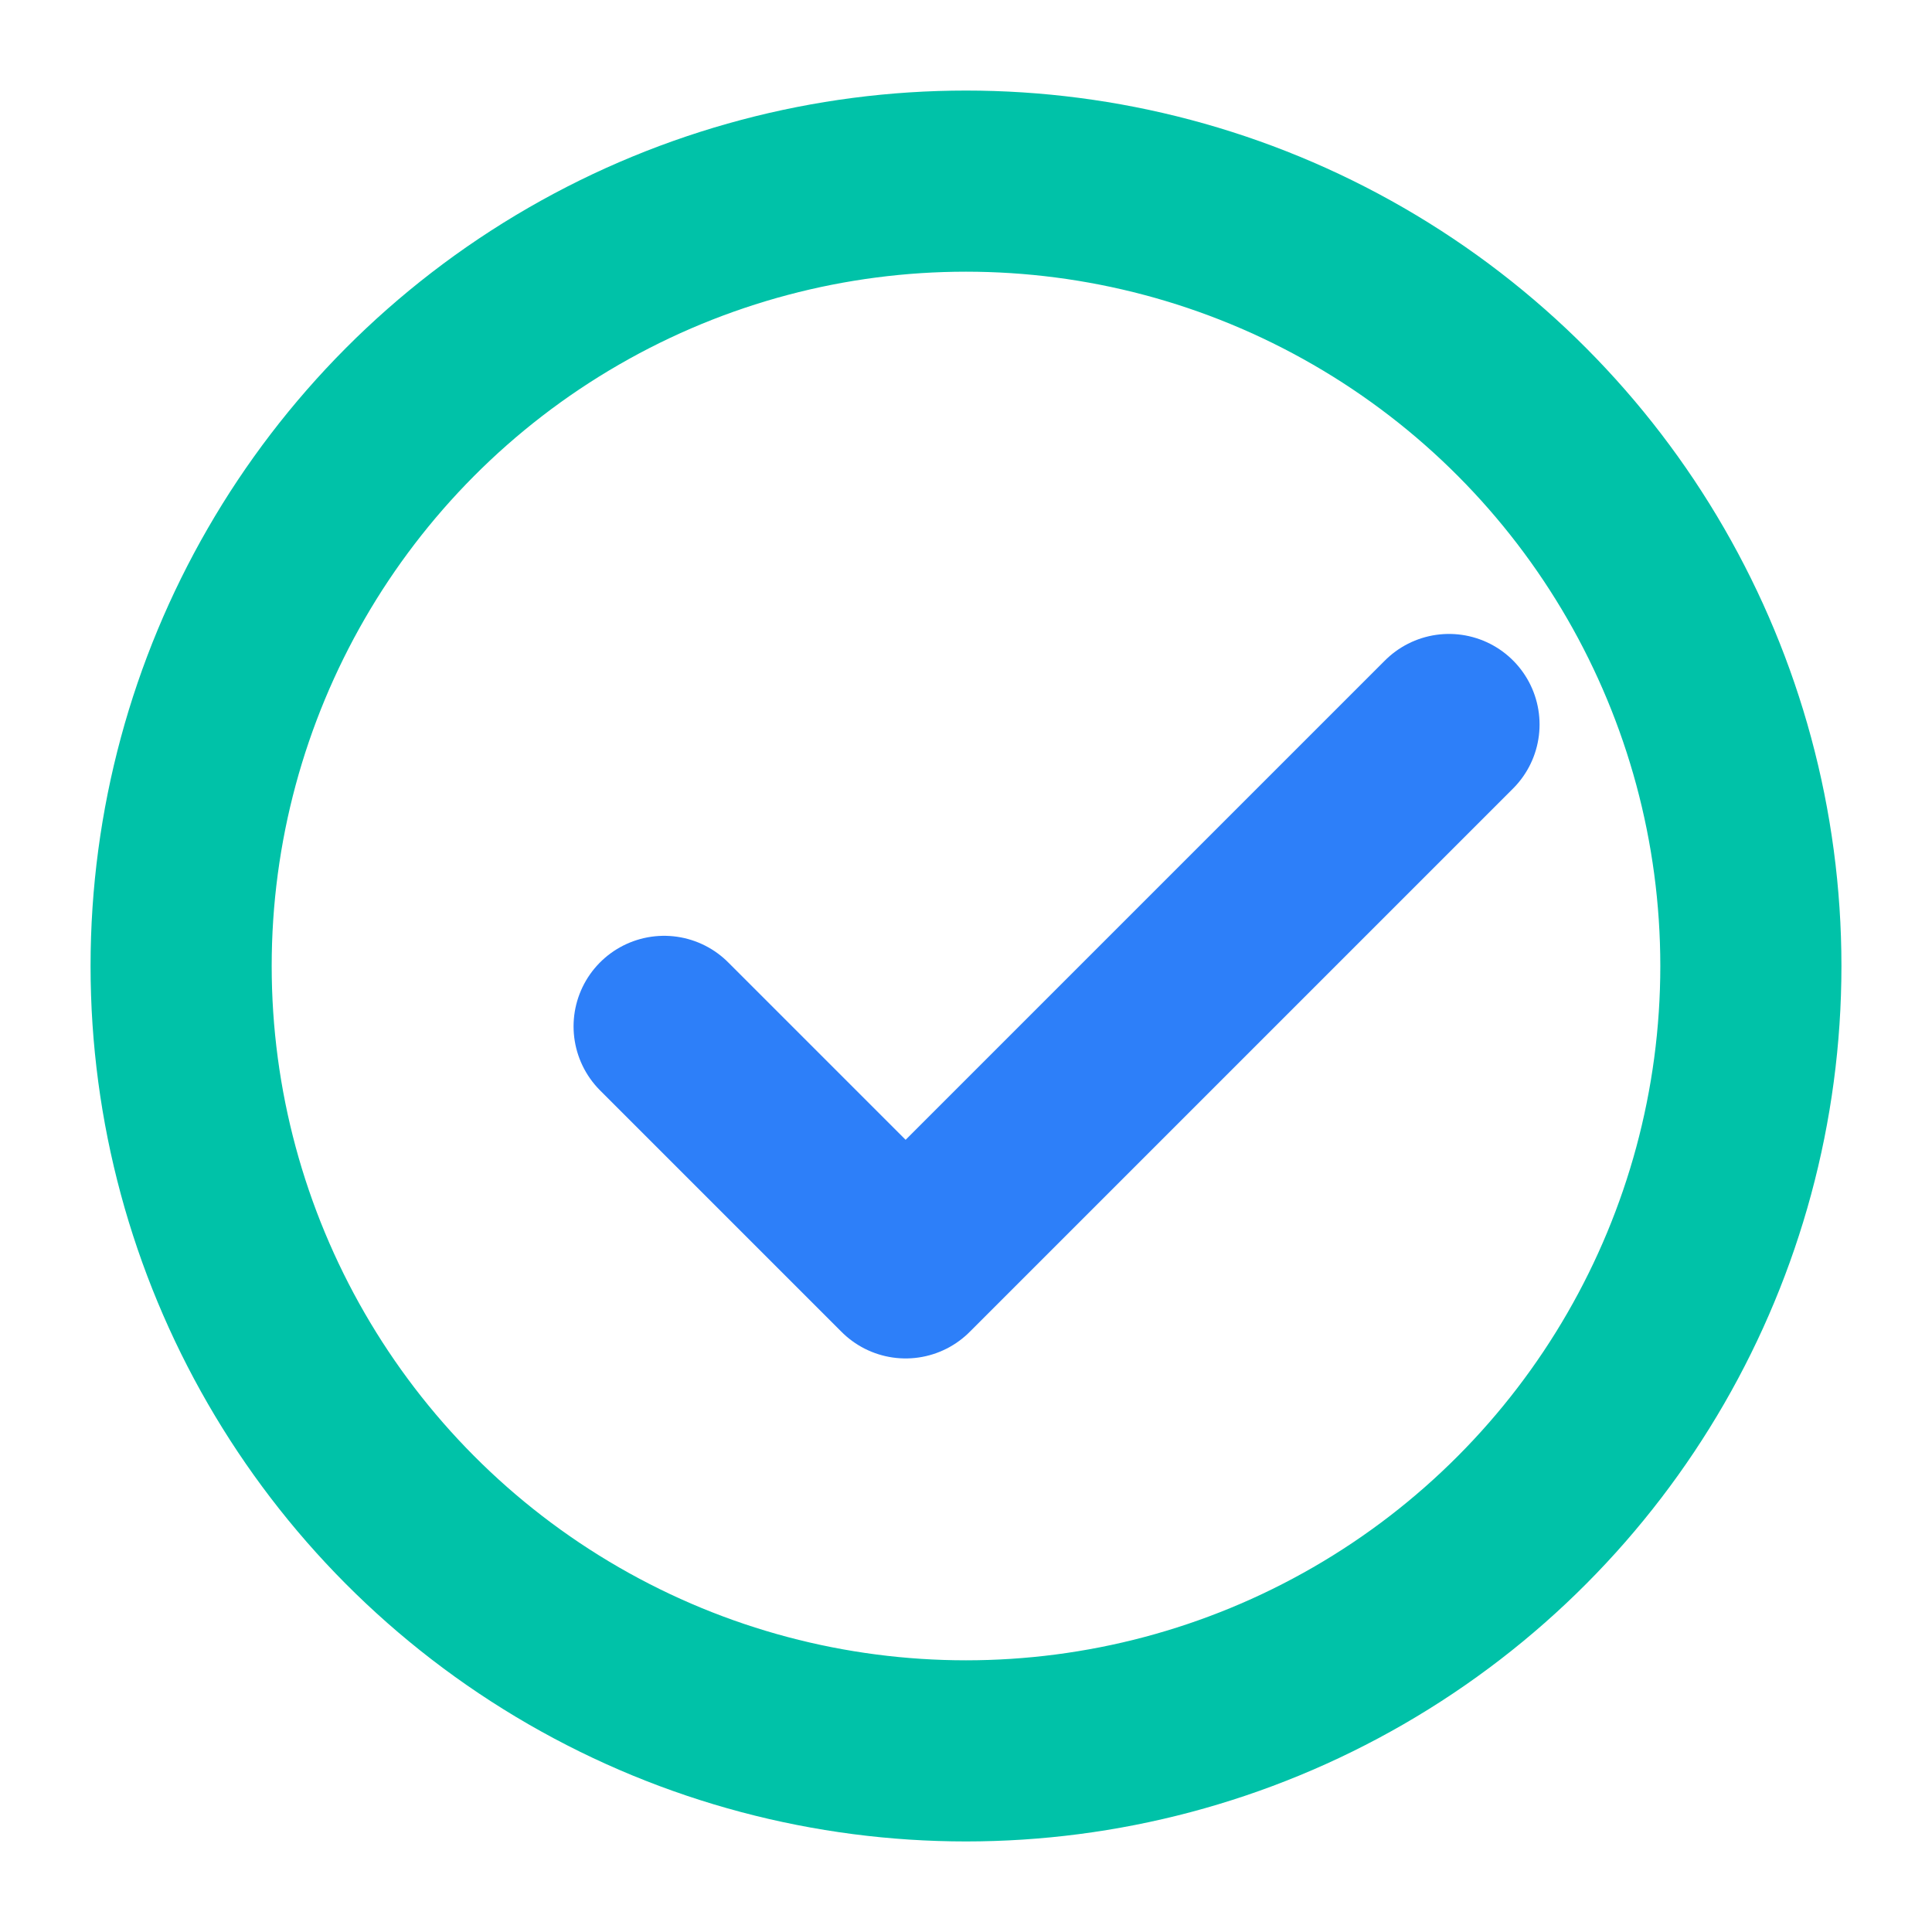
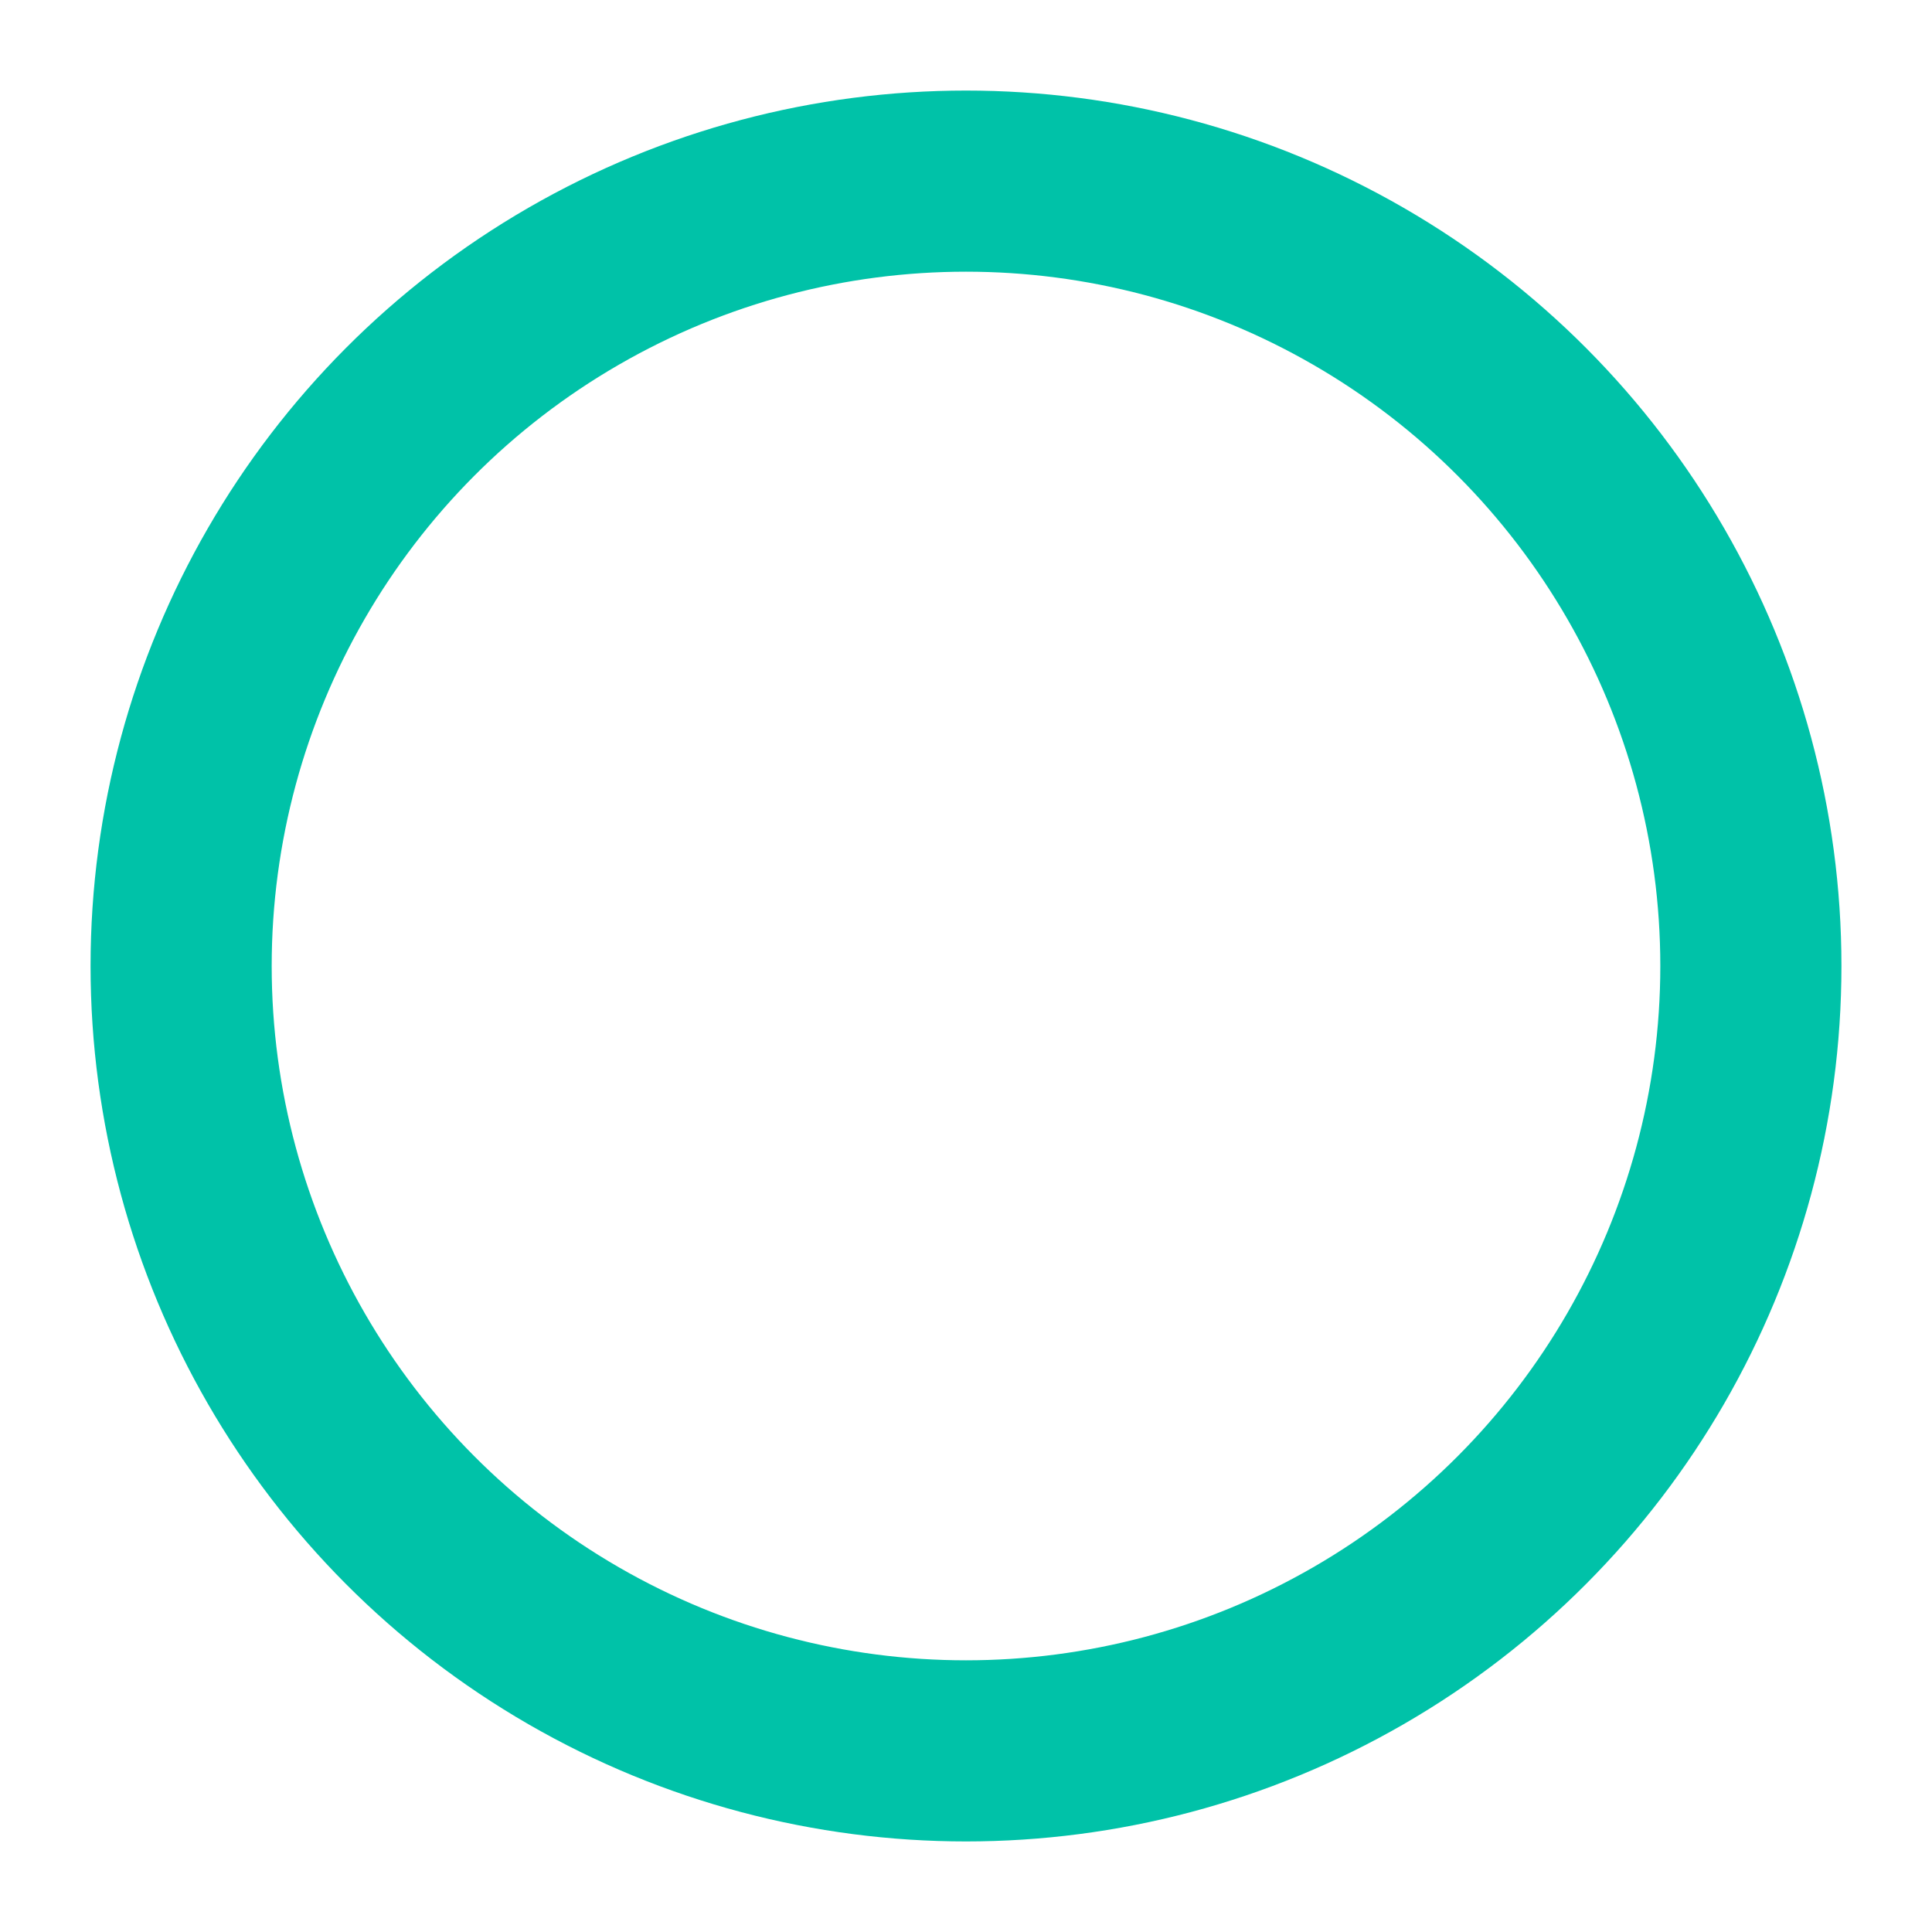
<svg xmlns="http://www.w3.org/2000/svg" width="64" height="64" viewBox="0 0 64 64">
  <circle cx="32" cy="32" r="26" fill="none" stroke="#00C2A8" stroke-width="6" />
-   <path d="M22 34 L30 42 L48 24" fill="none" stroke="#2D7FF9" stroke-width="6" stroke-linecap="round" stroke-linejoin="round" />
</svg>